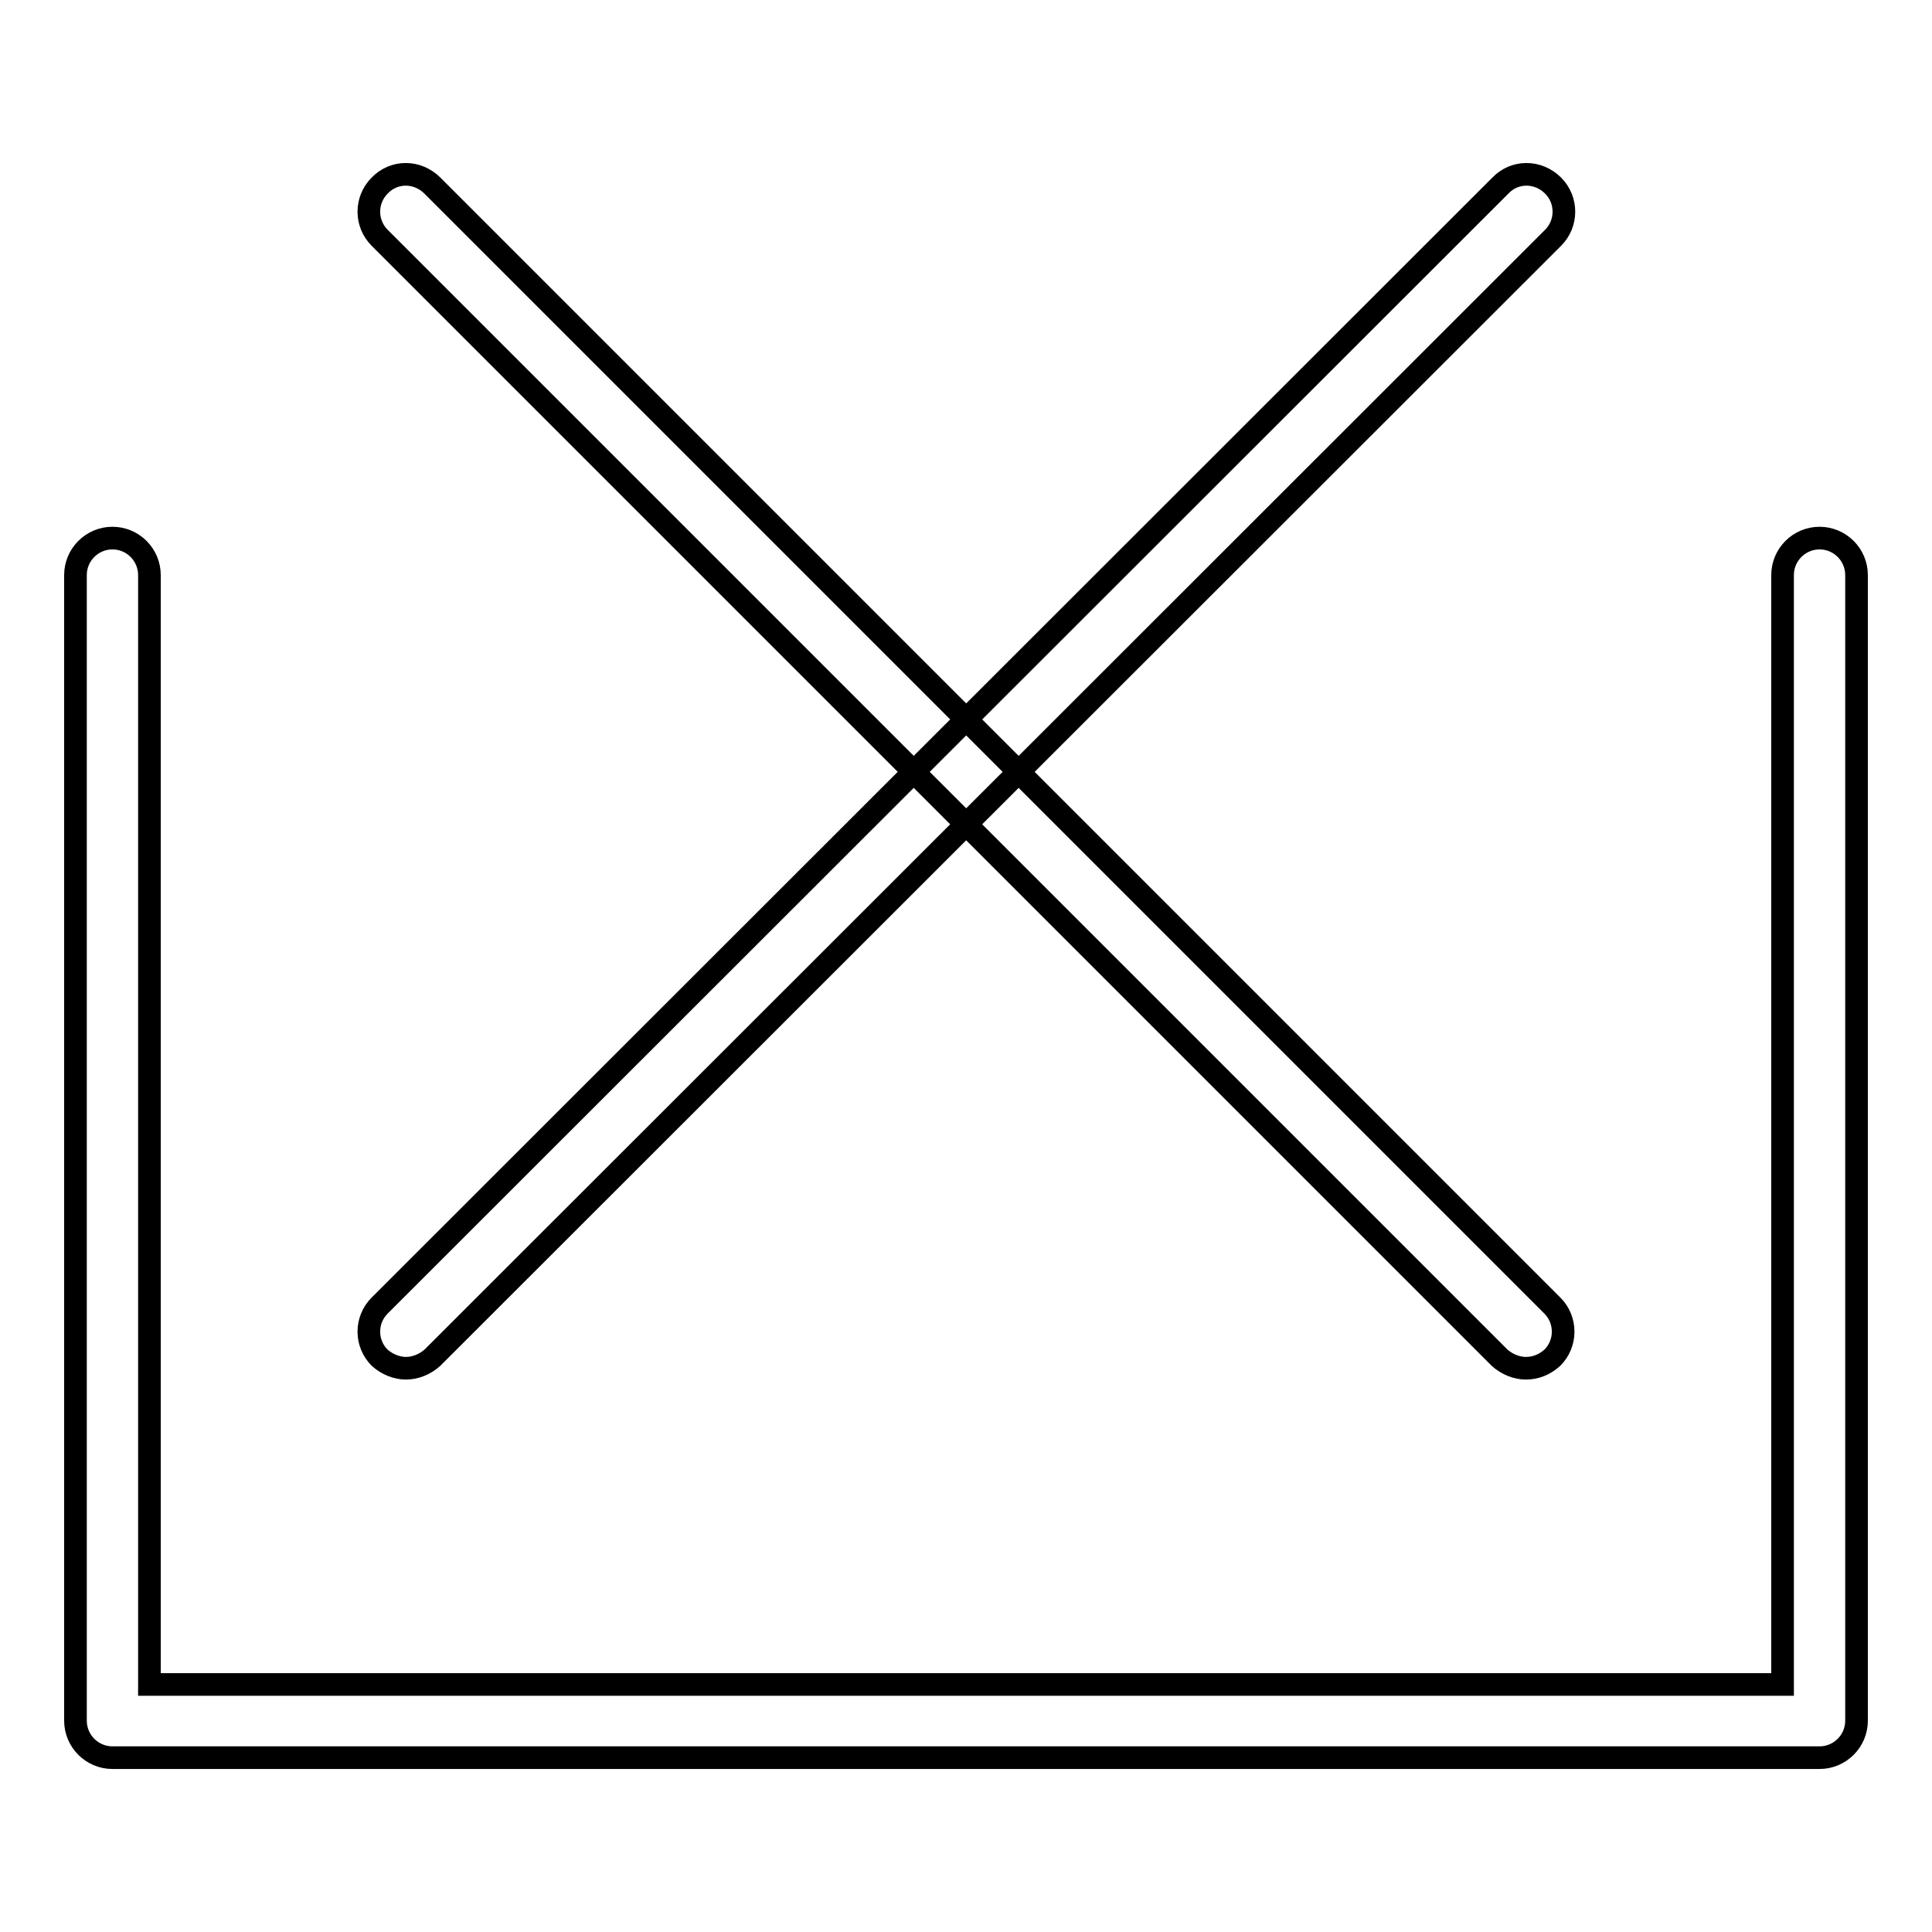
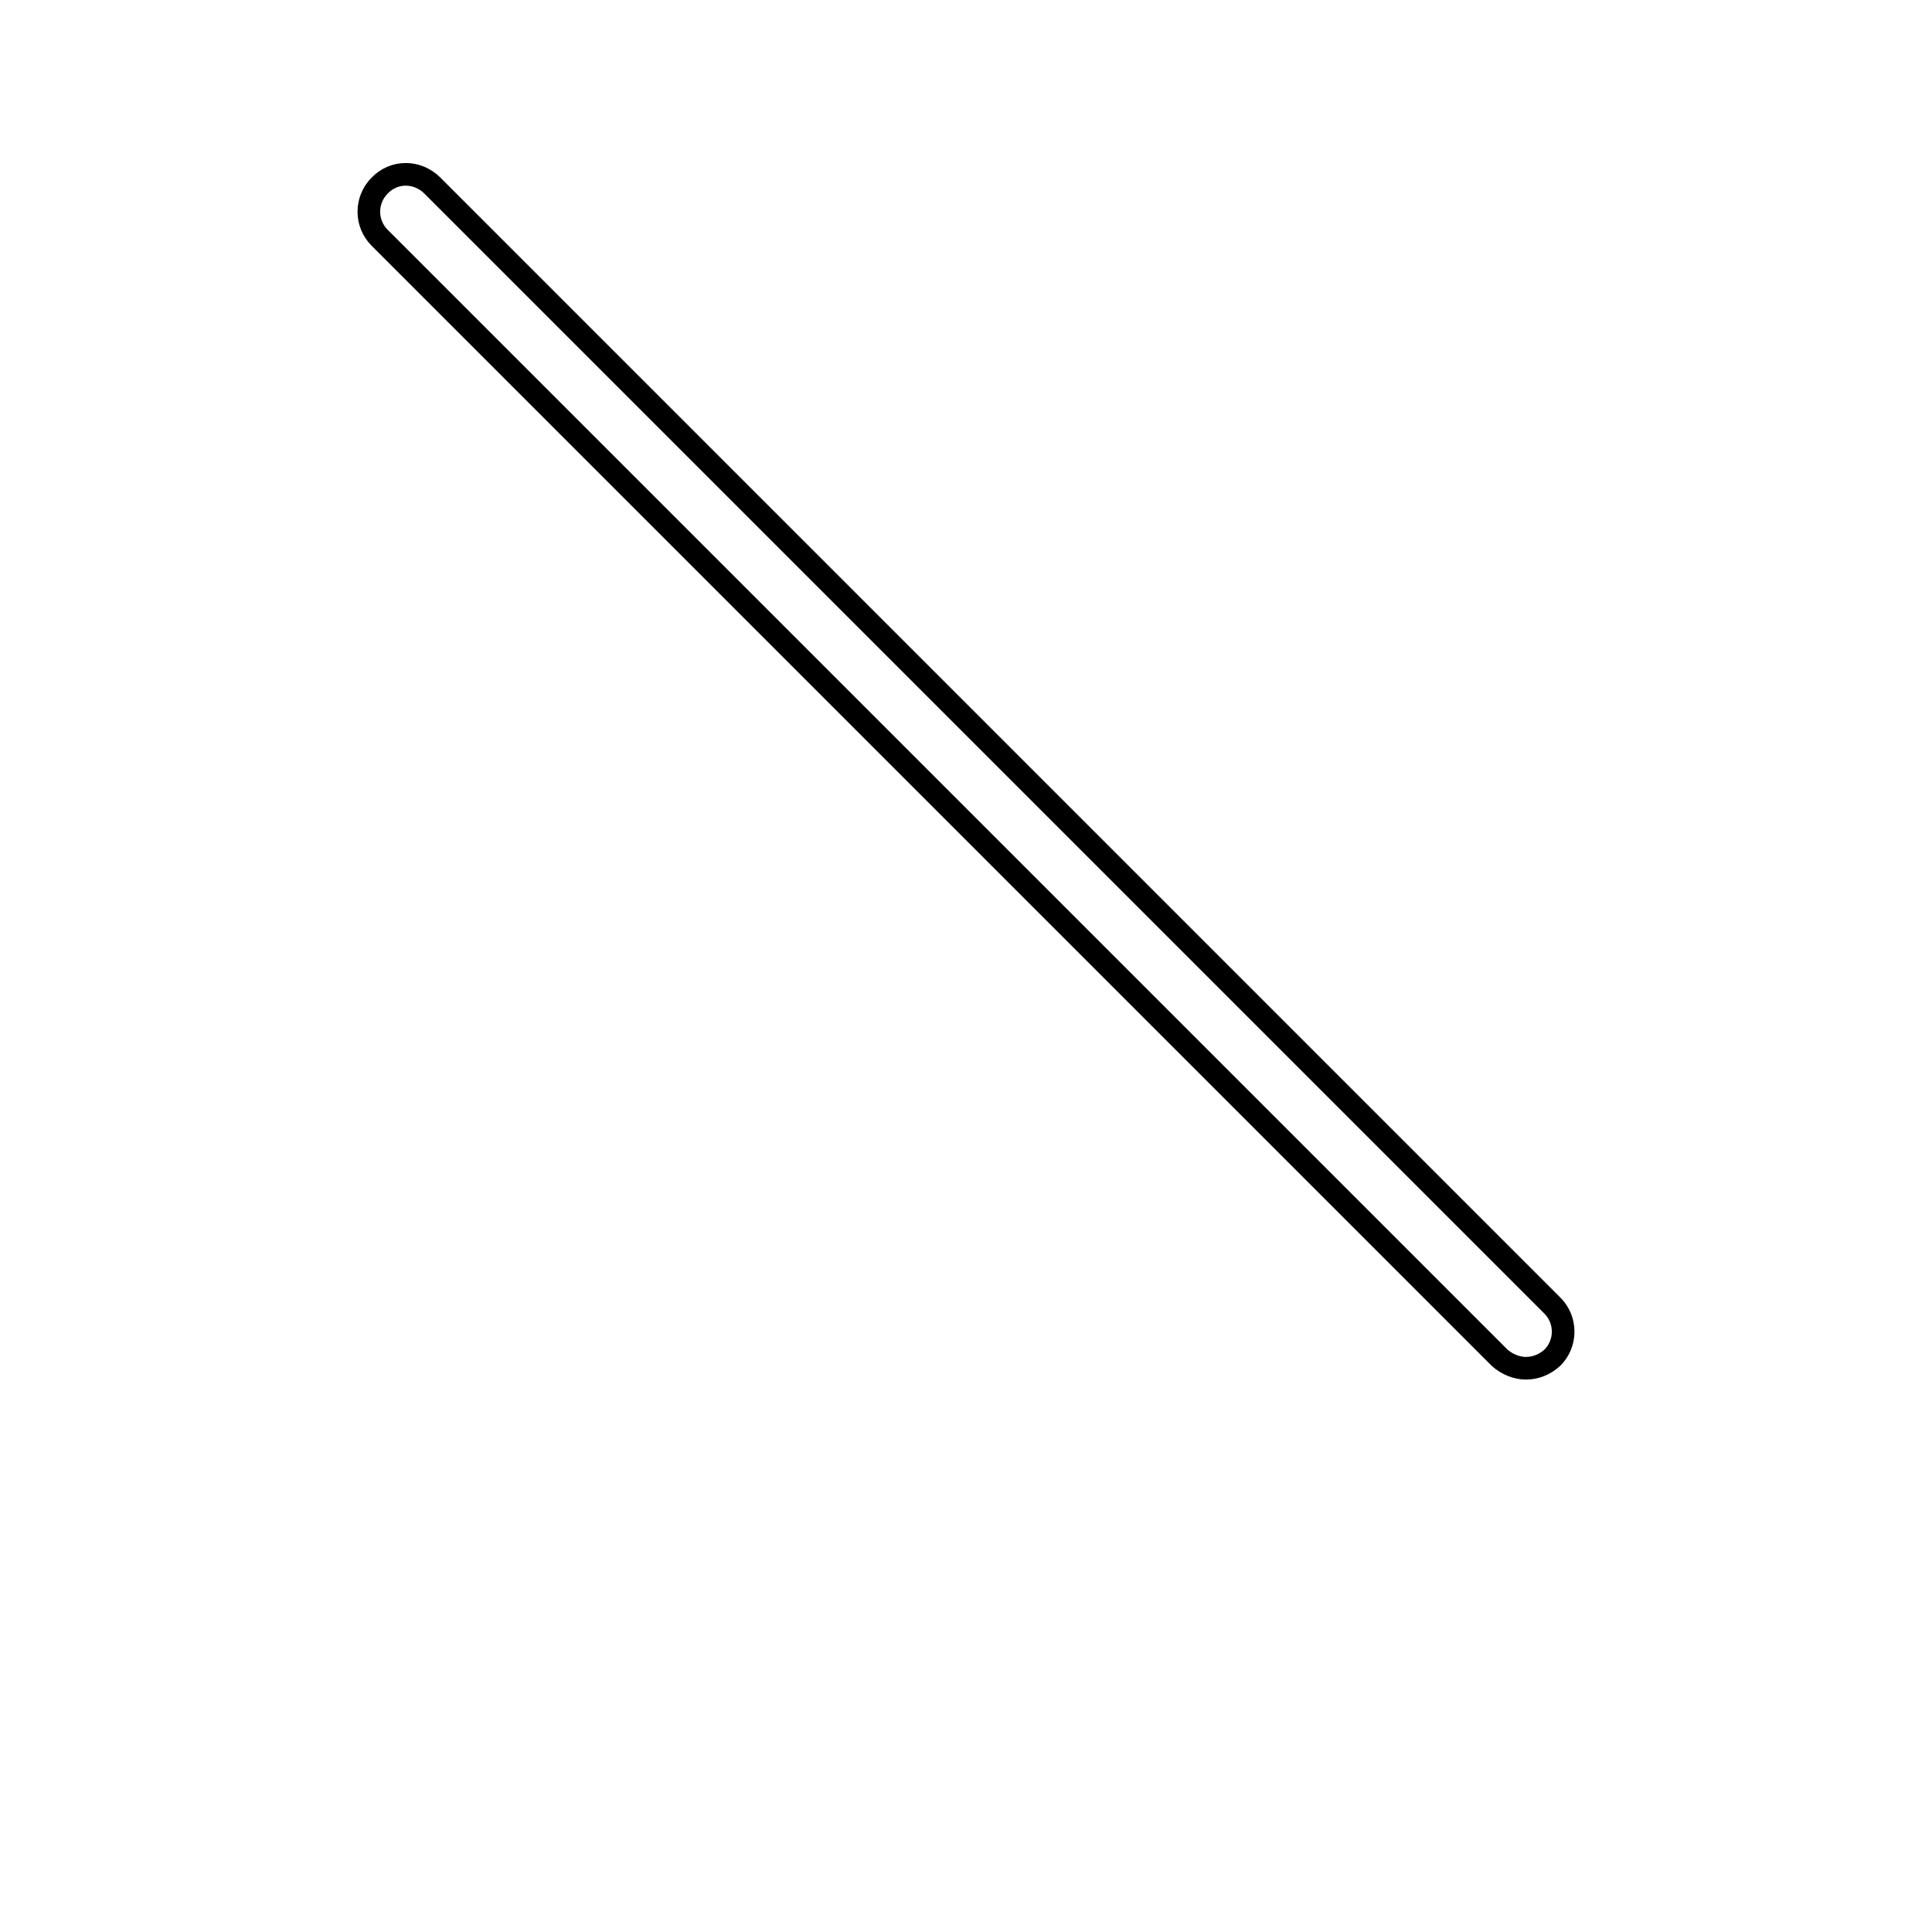
<svg xmlns="http://www.w3.org/2000/svg" version="1.1" x="0px" y="0px" viewBox="0 0 256 256" enable-background="new 0 0 256 256" xml:space="preserve">
  <g>
    <g>
-       <path stroke-width="3" fill-opacity="0" stroke="#000000" d="M241.1,232.9H14.9c-2.7,0-4.9-2.2-4.9-4.9V76.2c0-2.7,2.2-4.9,4.9-4.9c2.7,0,4.9,2.2,4.9,4.9v147h216.4v-147c0-2.7,2.2-4.9,4.9-4.9c2.7,0,4.9,2.2,4.9,4.9V228C246,230.7,243.8,232.9,241.1,232.9z" />
      <path stroke-width="3" fill-opacity="0" stroke="#000000" d="M202.2,181.3c-1.2,0-2.5-0.5-3.5-1.4L50.3,31.5c-1.9-1.9-1.9-5,0-6.9c1.9-2,5-2,7,0L205.7,173c1.9,1.9,1.9,5,0,6.9C204.7,180.8,203.5,181.3,202.2,181.3z" />
-       <path stroke-width="3" fill-opacity="0" stroke="#000000" d="M53.8,181.3c-1.2,0-2.5-0.5-3.5-1.4c-1.9-1.9-1.9-5,0-6.9L198.8,24.6c1.9-2,5-2,7,0c1.9,1.9,1.9,5,0,6.9L57.3,179.9C56.3,180.8,55,181.3,53.8,181.3z" />
    </g>
  </g>
</svg>